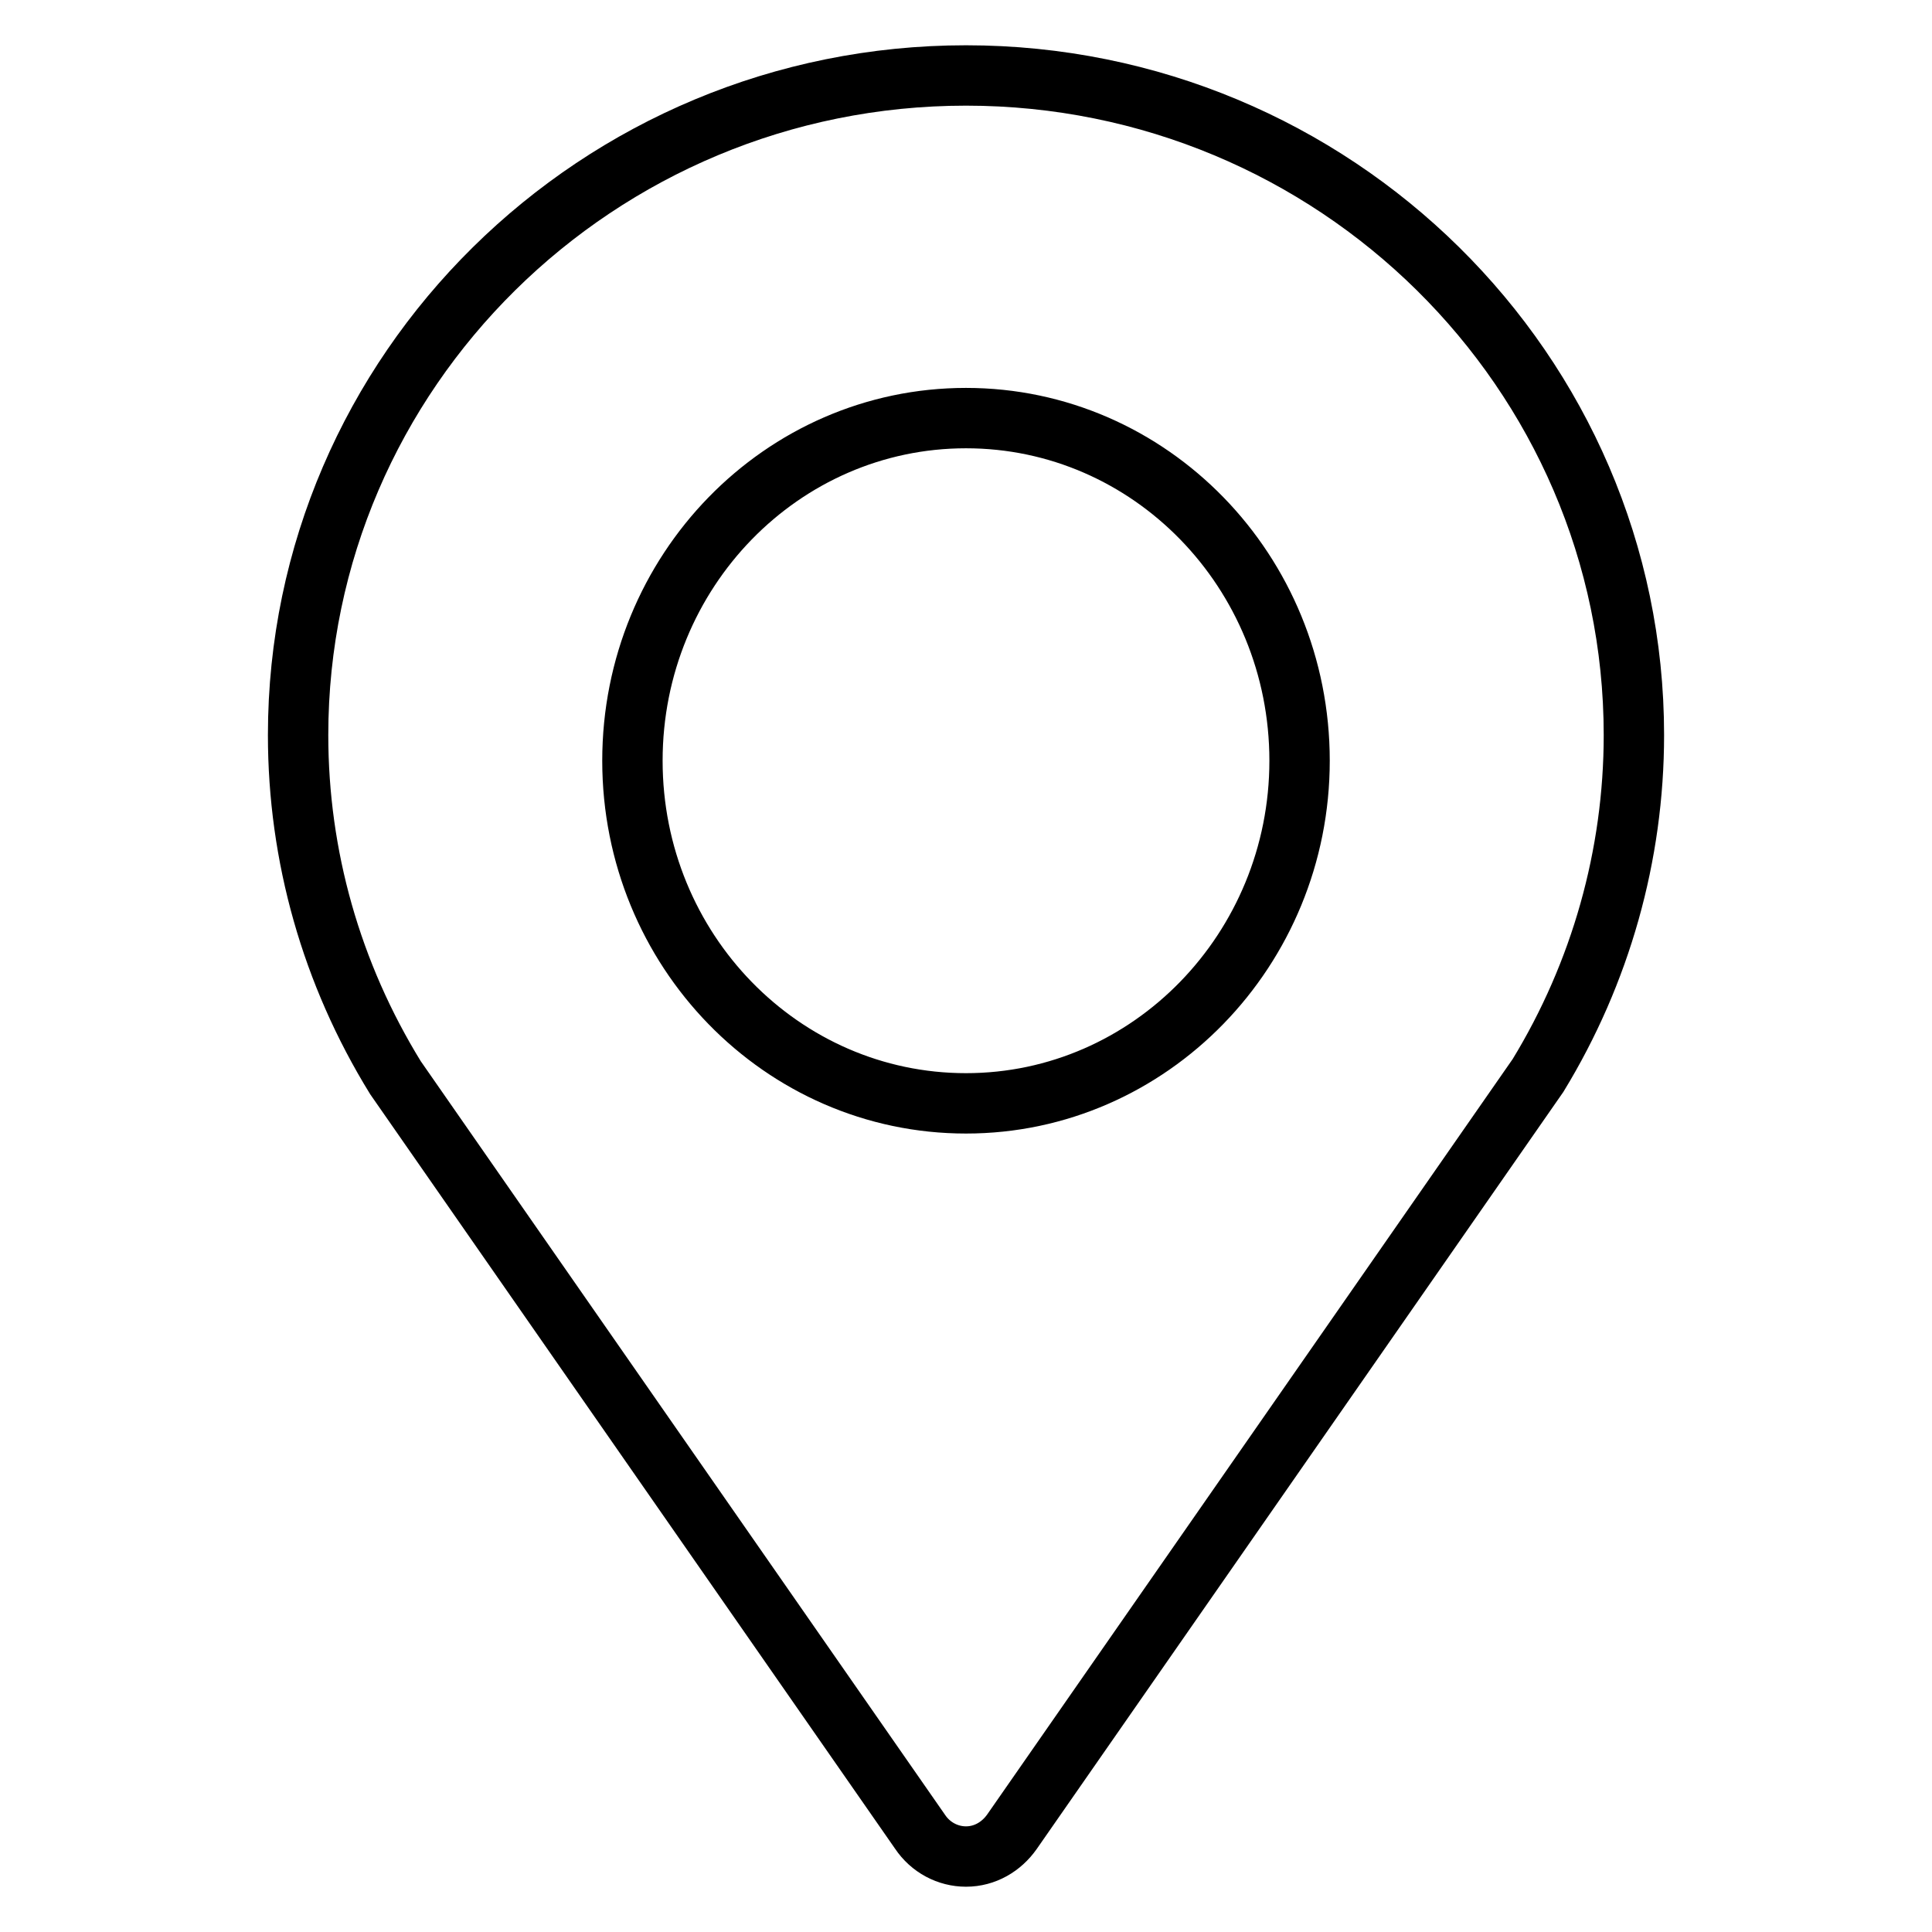
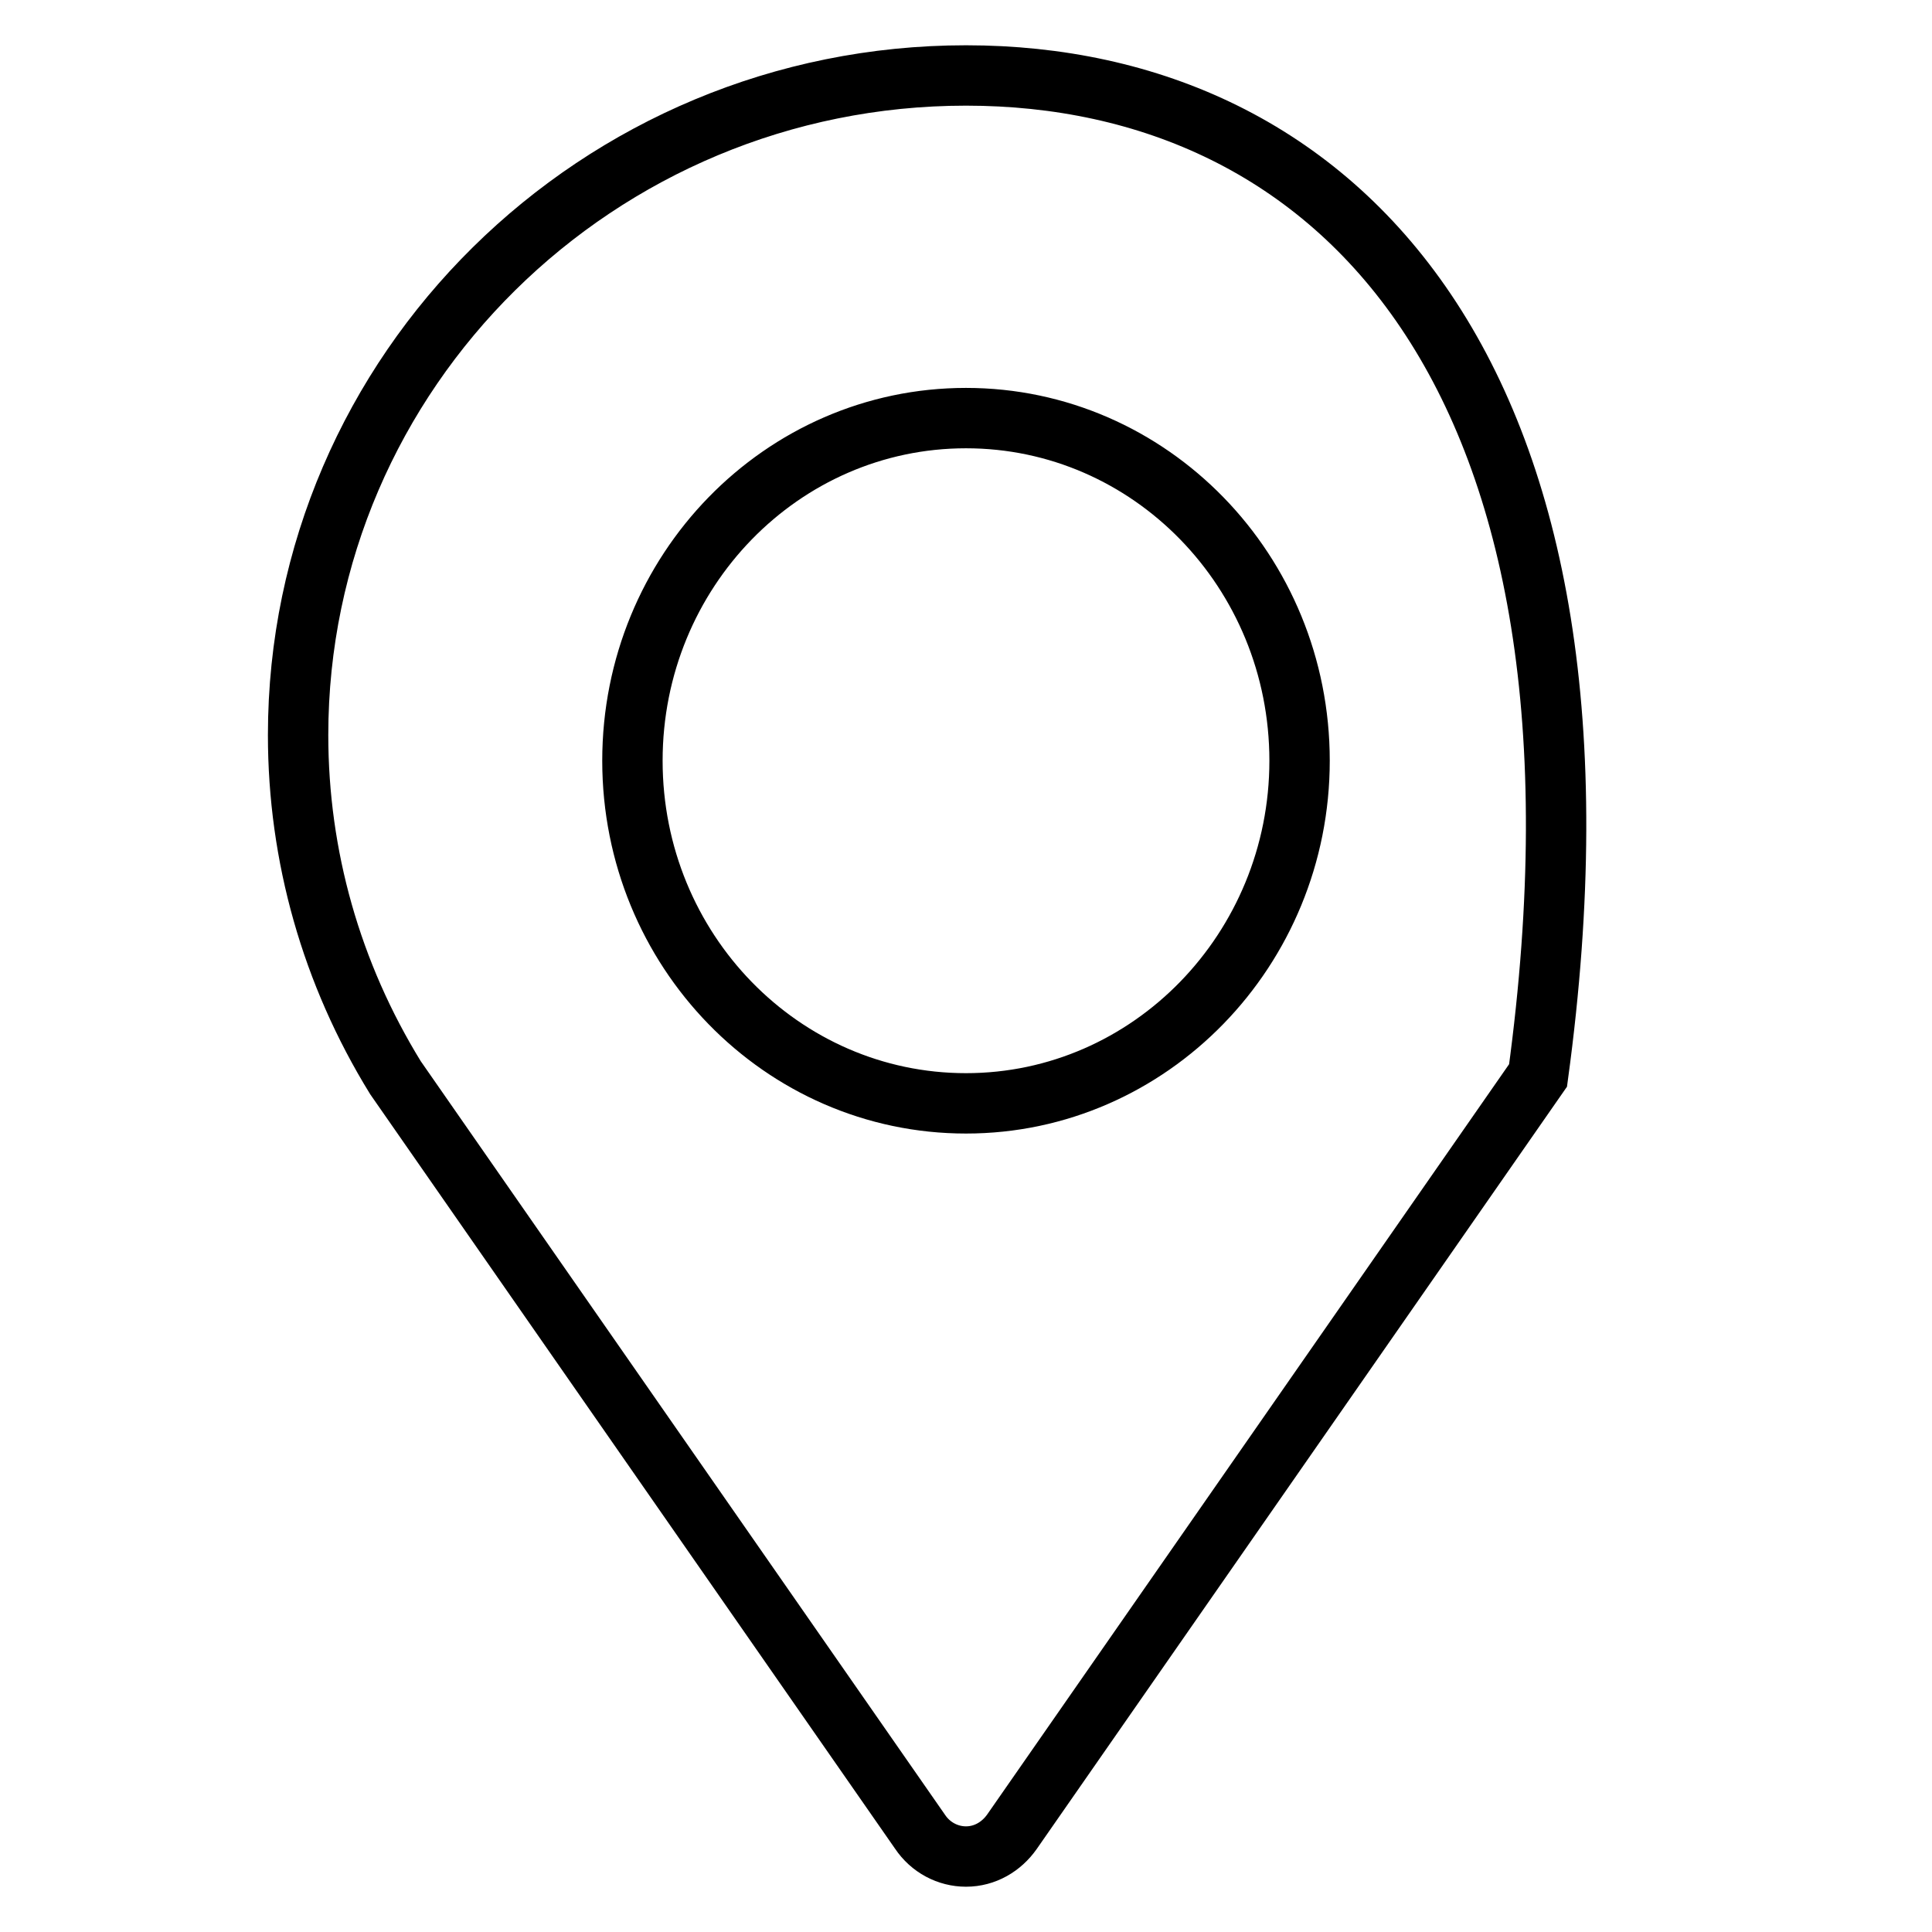
<svg xmlns="http://www.w3.org/2000/svg" version="1.1" x="0px" y="0px" viewBox="0 0 256 256" enable-background="new 0 0 256 256" xml:space="preserve">
  <g>
-     <path stroke-width="8" fill-opacity="0" stroke="#000000" d="M128,10c-48.8,0-88.5,39.2-88.5,87.4c0,16,4.4,31.6,12.9,45.4l69.5,99.9c1.4,2.1,3.7,3.3,6.1,3.3 c2.5,0,4.7-1.3,6.1-3.3l69.7-100.2c8.3-13.6,12.7-29.2,12.7-45.1C216.5,49.2,176.8,10,128,10L128,10L128,10z M128,146.2 c-24.4,0-44.2-20.3-44.2-45.4c0-25.1,19.8-45.4,44.2-45.4c24.4,0,44.2,20.3,44.2,45.4C172.2,125.8,152.4,146.2,128,146.2L128,146.2 L128,146.2z" />
+     <path stroke-width="8" fill-opacity="0" stroke="#000000" d="M128,10c-48.8,0-88.5,39.2-88.5,87.4c0,16,4.4,31.6,12.9,45.4l69.5,99.9c1.4,2.1,3.7,3.3,6.1,3.3 c2.5,0,4.7-1.3,6.1-3.3l69.7-100.2C216.5,49.2,176.8,10,128,10L128,10L128,10z M128,146.2 c-24.4,0-44.2-20.3-44.2-45.4c0-25.1,19.8-45.4,44.2-45.4c24.4,0,44.2,20.3,44.2,45.4C172.2,125.8,152.4,146.2,128,146.2L128,146.2 L128,146.2z" />
  </g>
</svg>